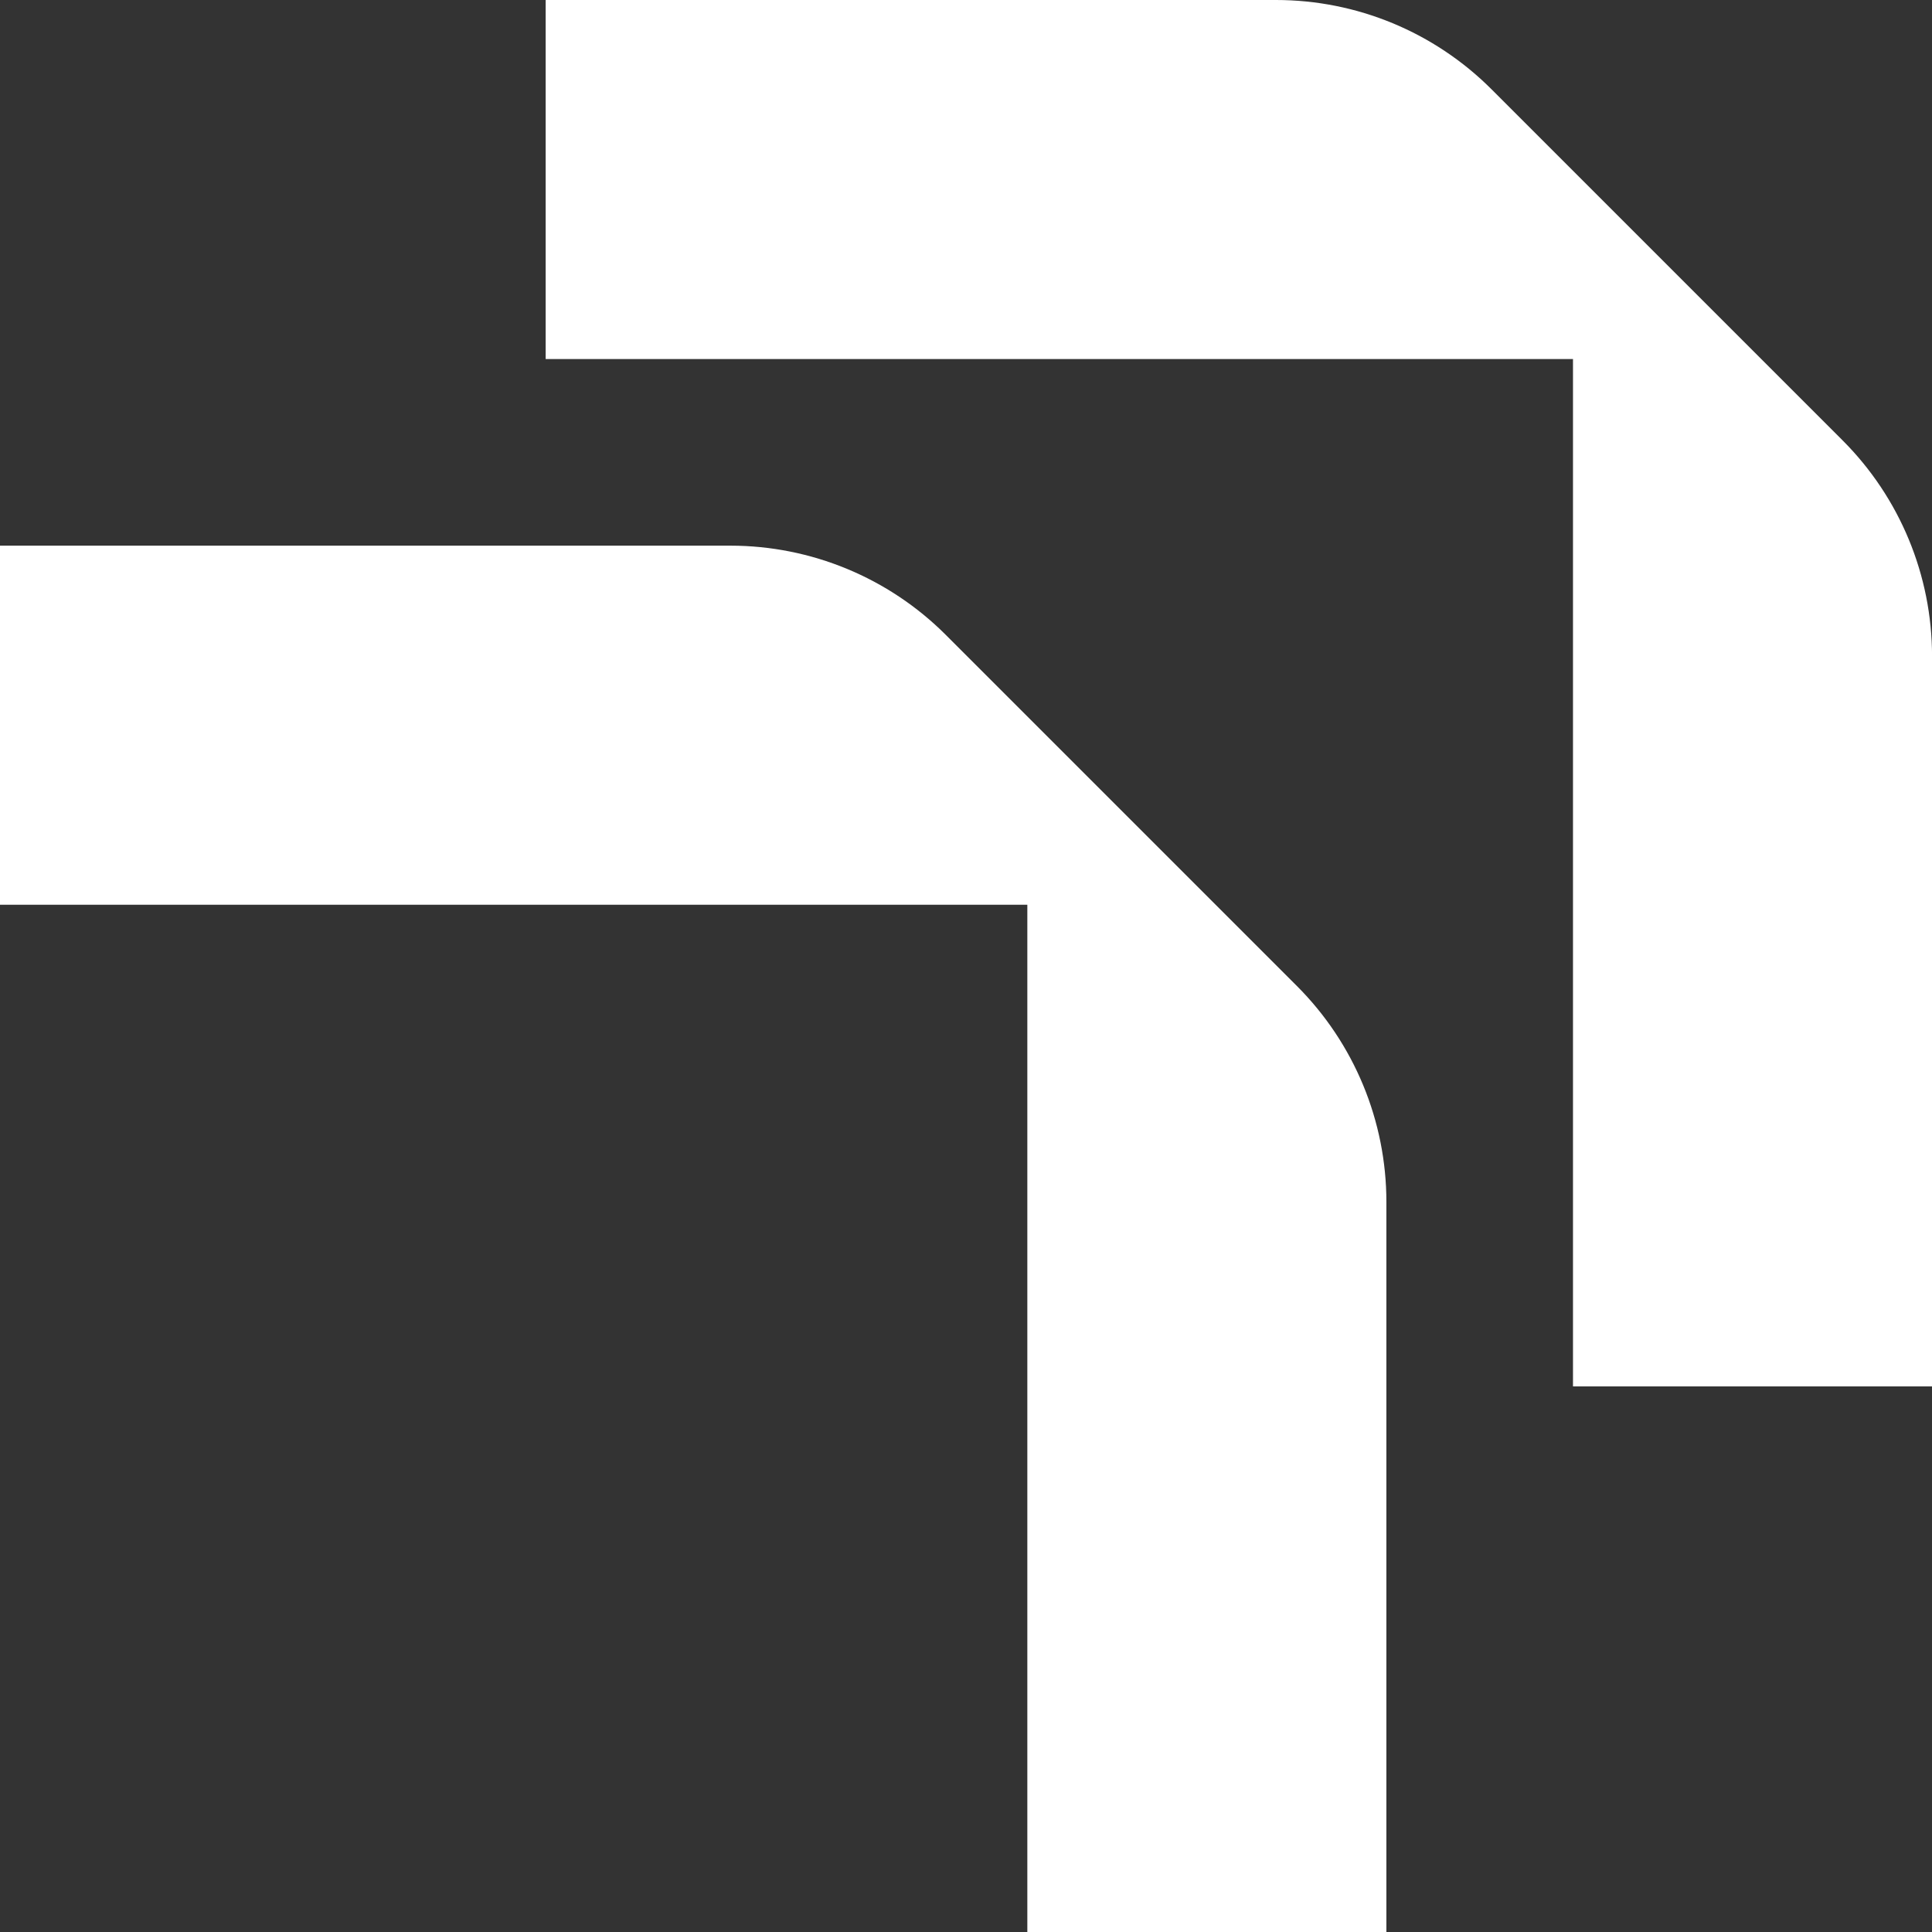
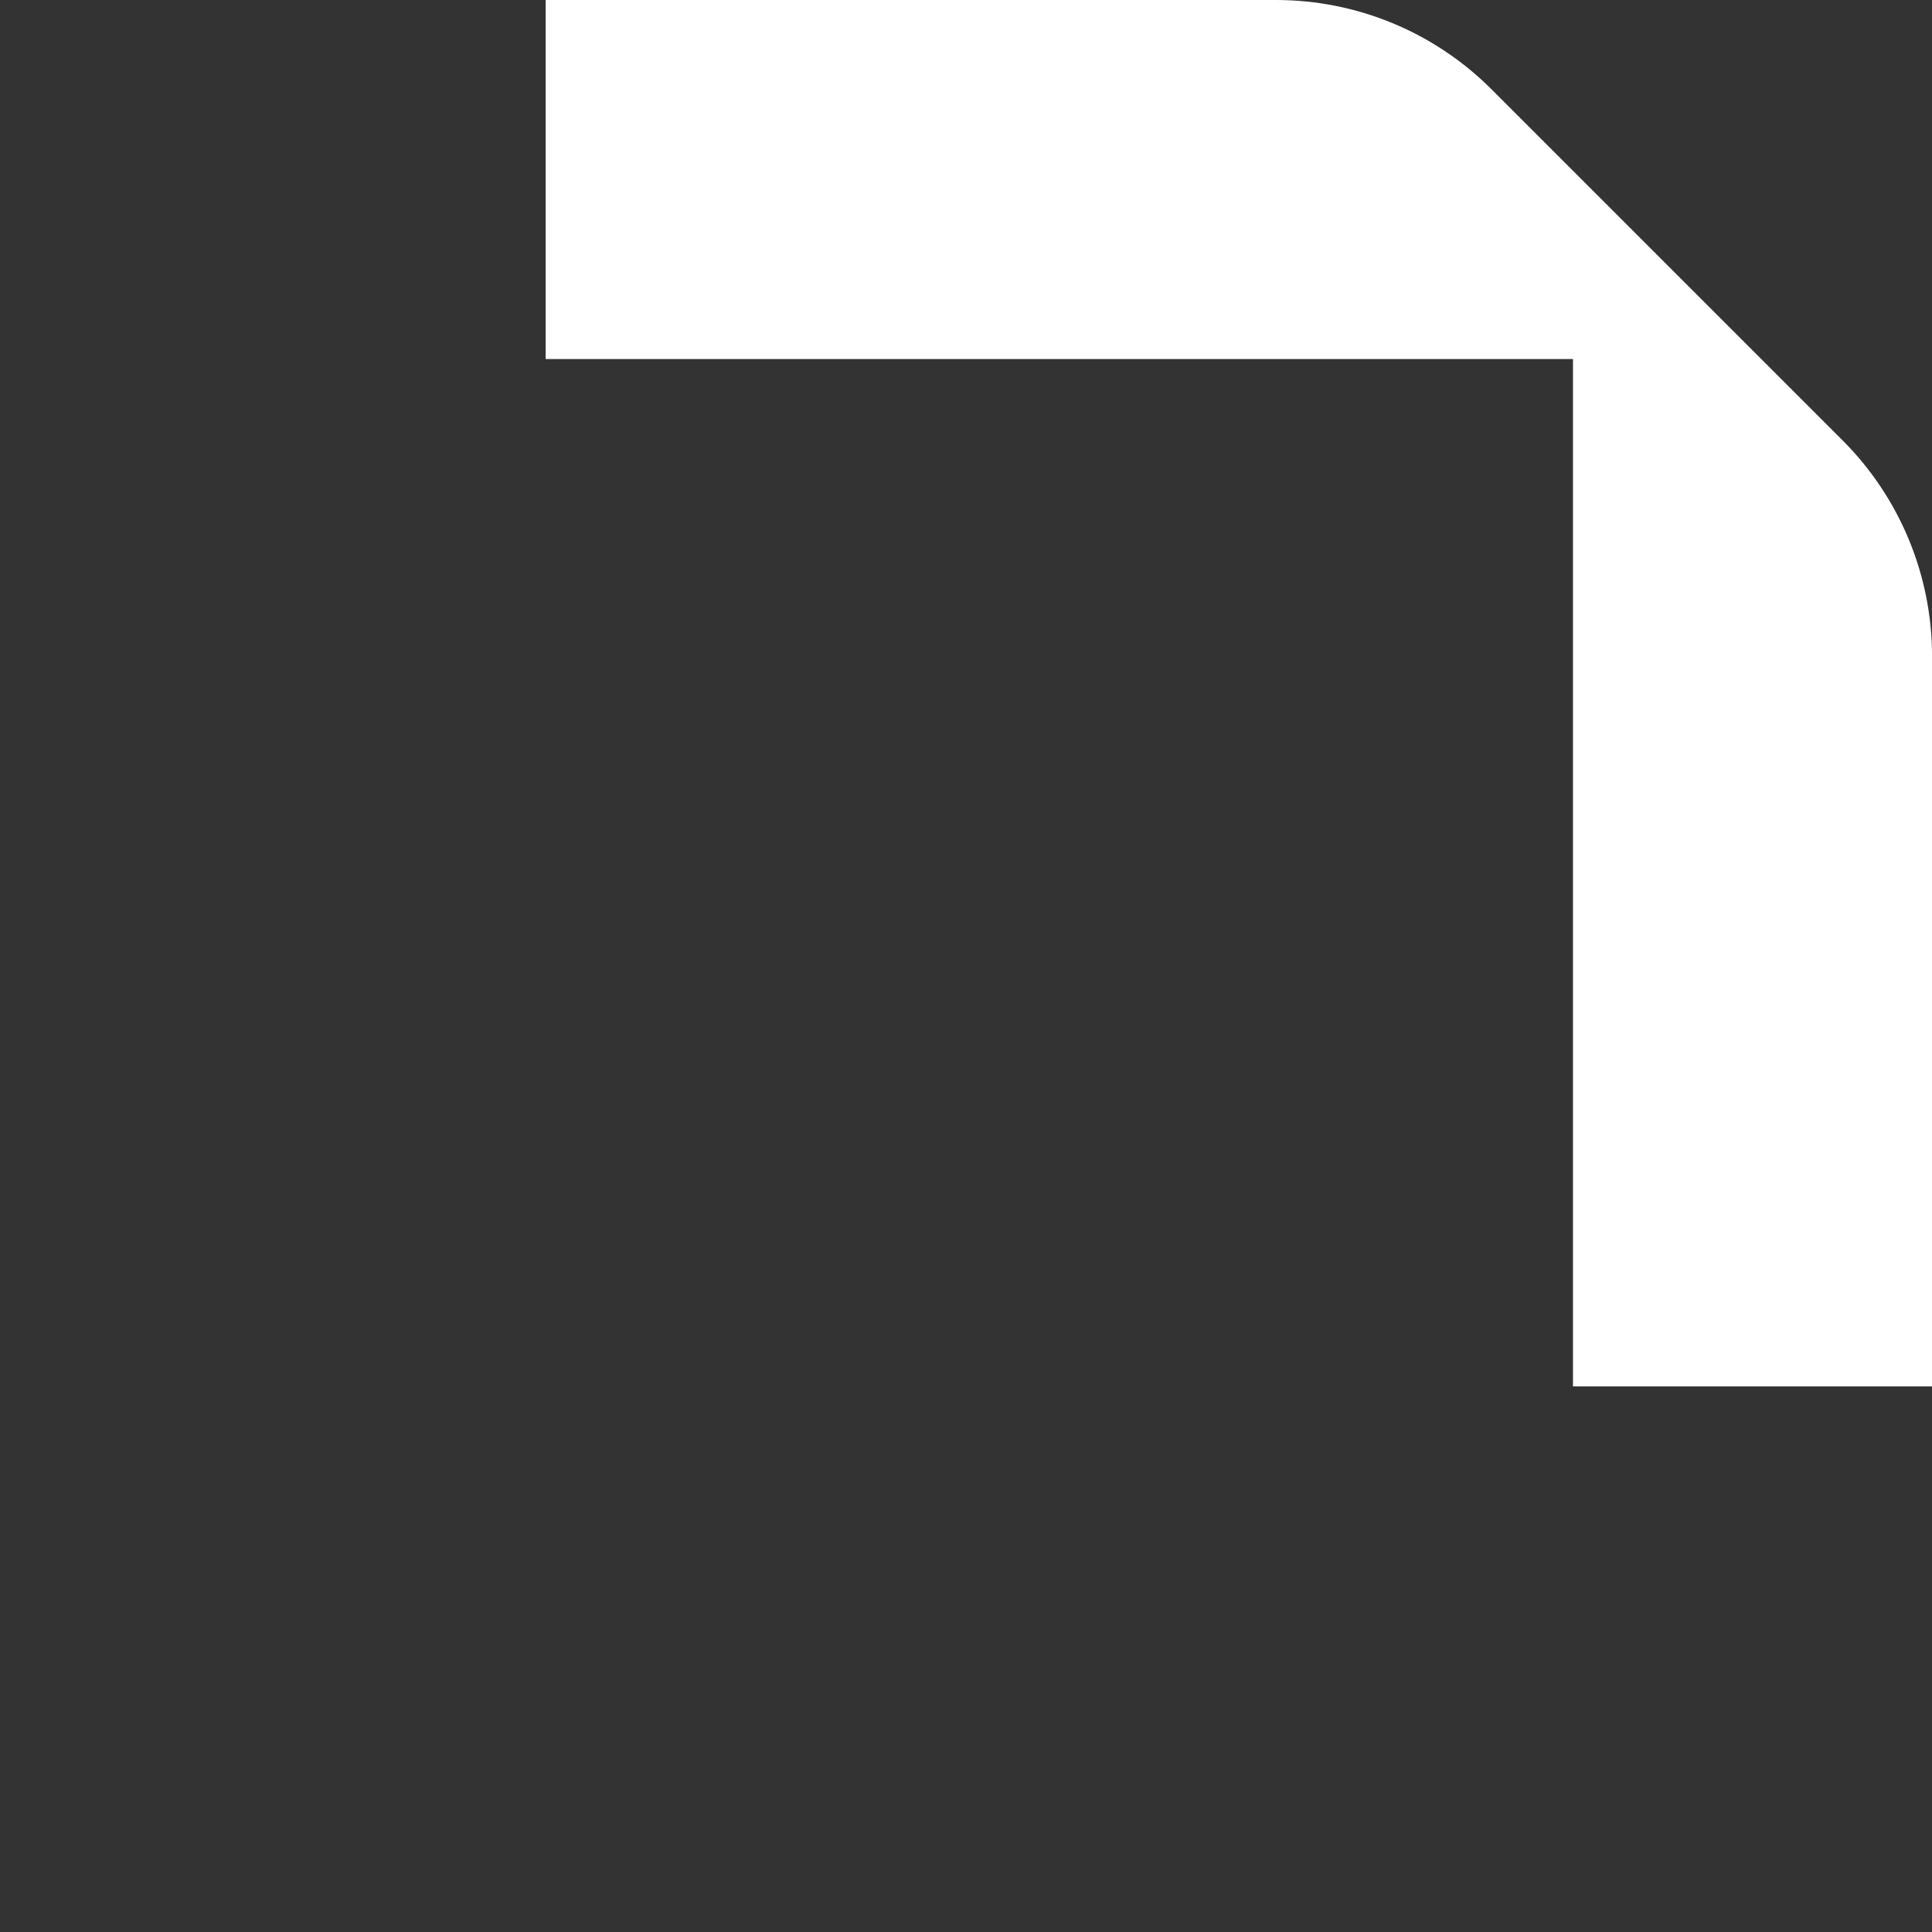
<svg xmlns="http://www.w3.org/2000/svg" id="Calque_2" viewBox="0 0 418.51 418.51">
  <rect x="0" y="0" width="418.51" height="418.51" fill="#333333" stroke="none" />
  <defs>
    <style>
      .cls-1 {
        fill: #fff;
      }
    </style>
  </defs>
  <g id="elements_graphiques">
    <g>
-       <path class="cls-1" d="M158.21,118.2H0v77.78h222.54v222.54h77.78v-158.14c0-17.55-6.97-34.38-19.38-46.79l-76.06-76.06c-12.38-12.38-29.16-19.33-46.67-19.33Z" />
      <path class="cls-1" d="M276.41,0H118.2v77.78h222.54v222.54h77.78v-158.14c0-17.55-6.97-34.38-19.38-46.79l-76.06-76.06c-12.38-12.38-29.16-19.33-46.67-19.33Z" />
    </g>
  </g>
</svg>